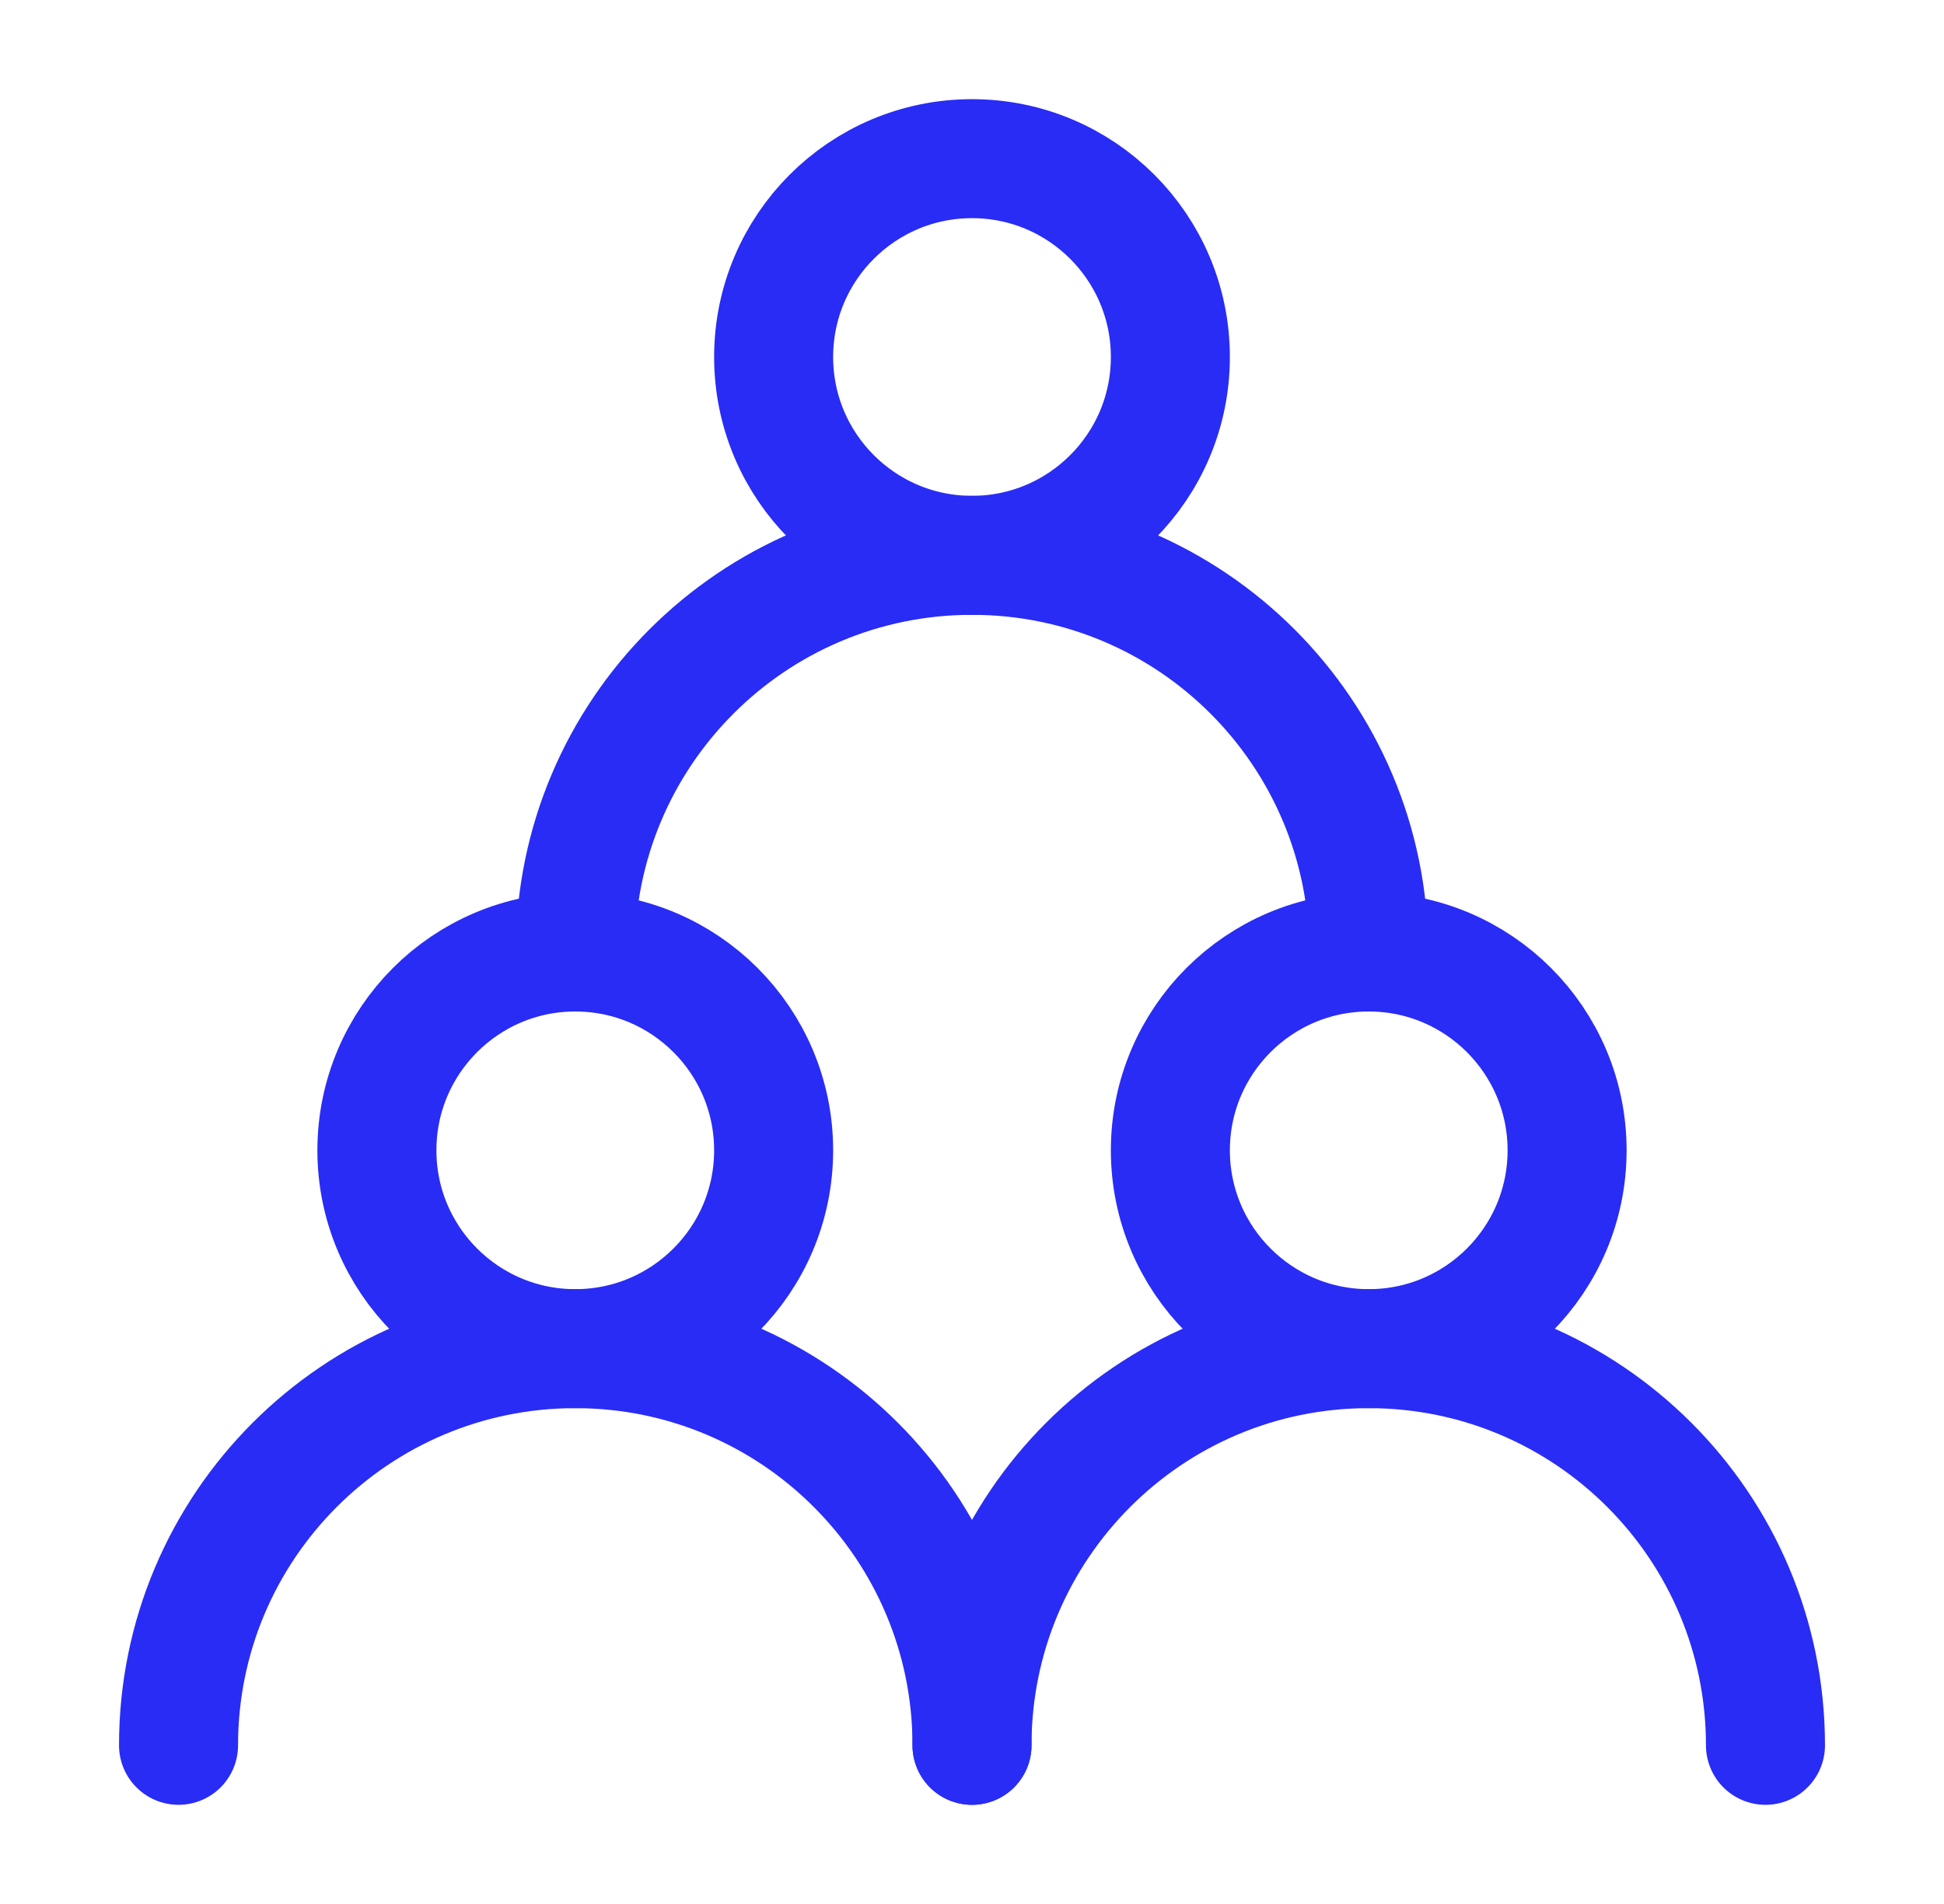
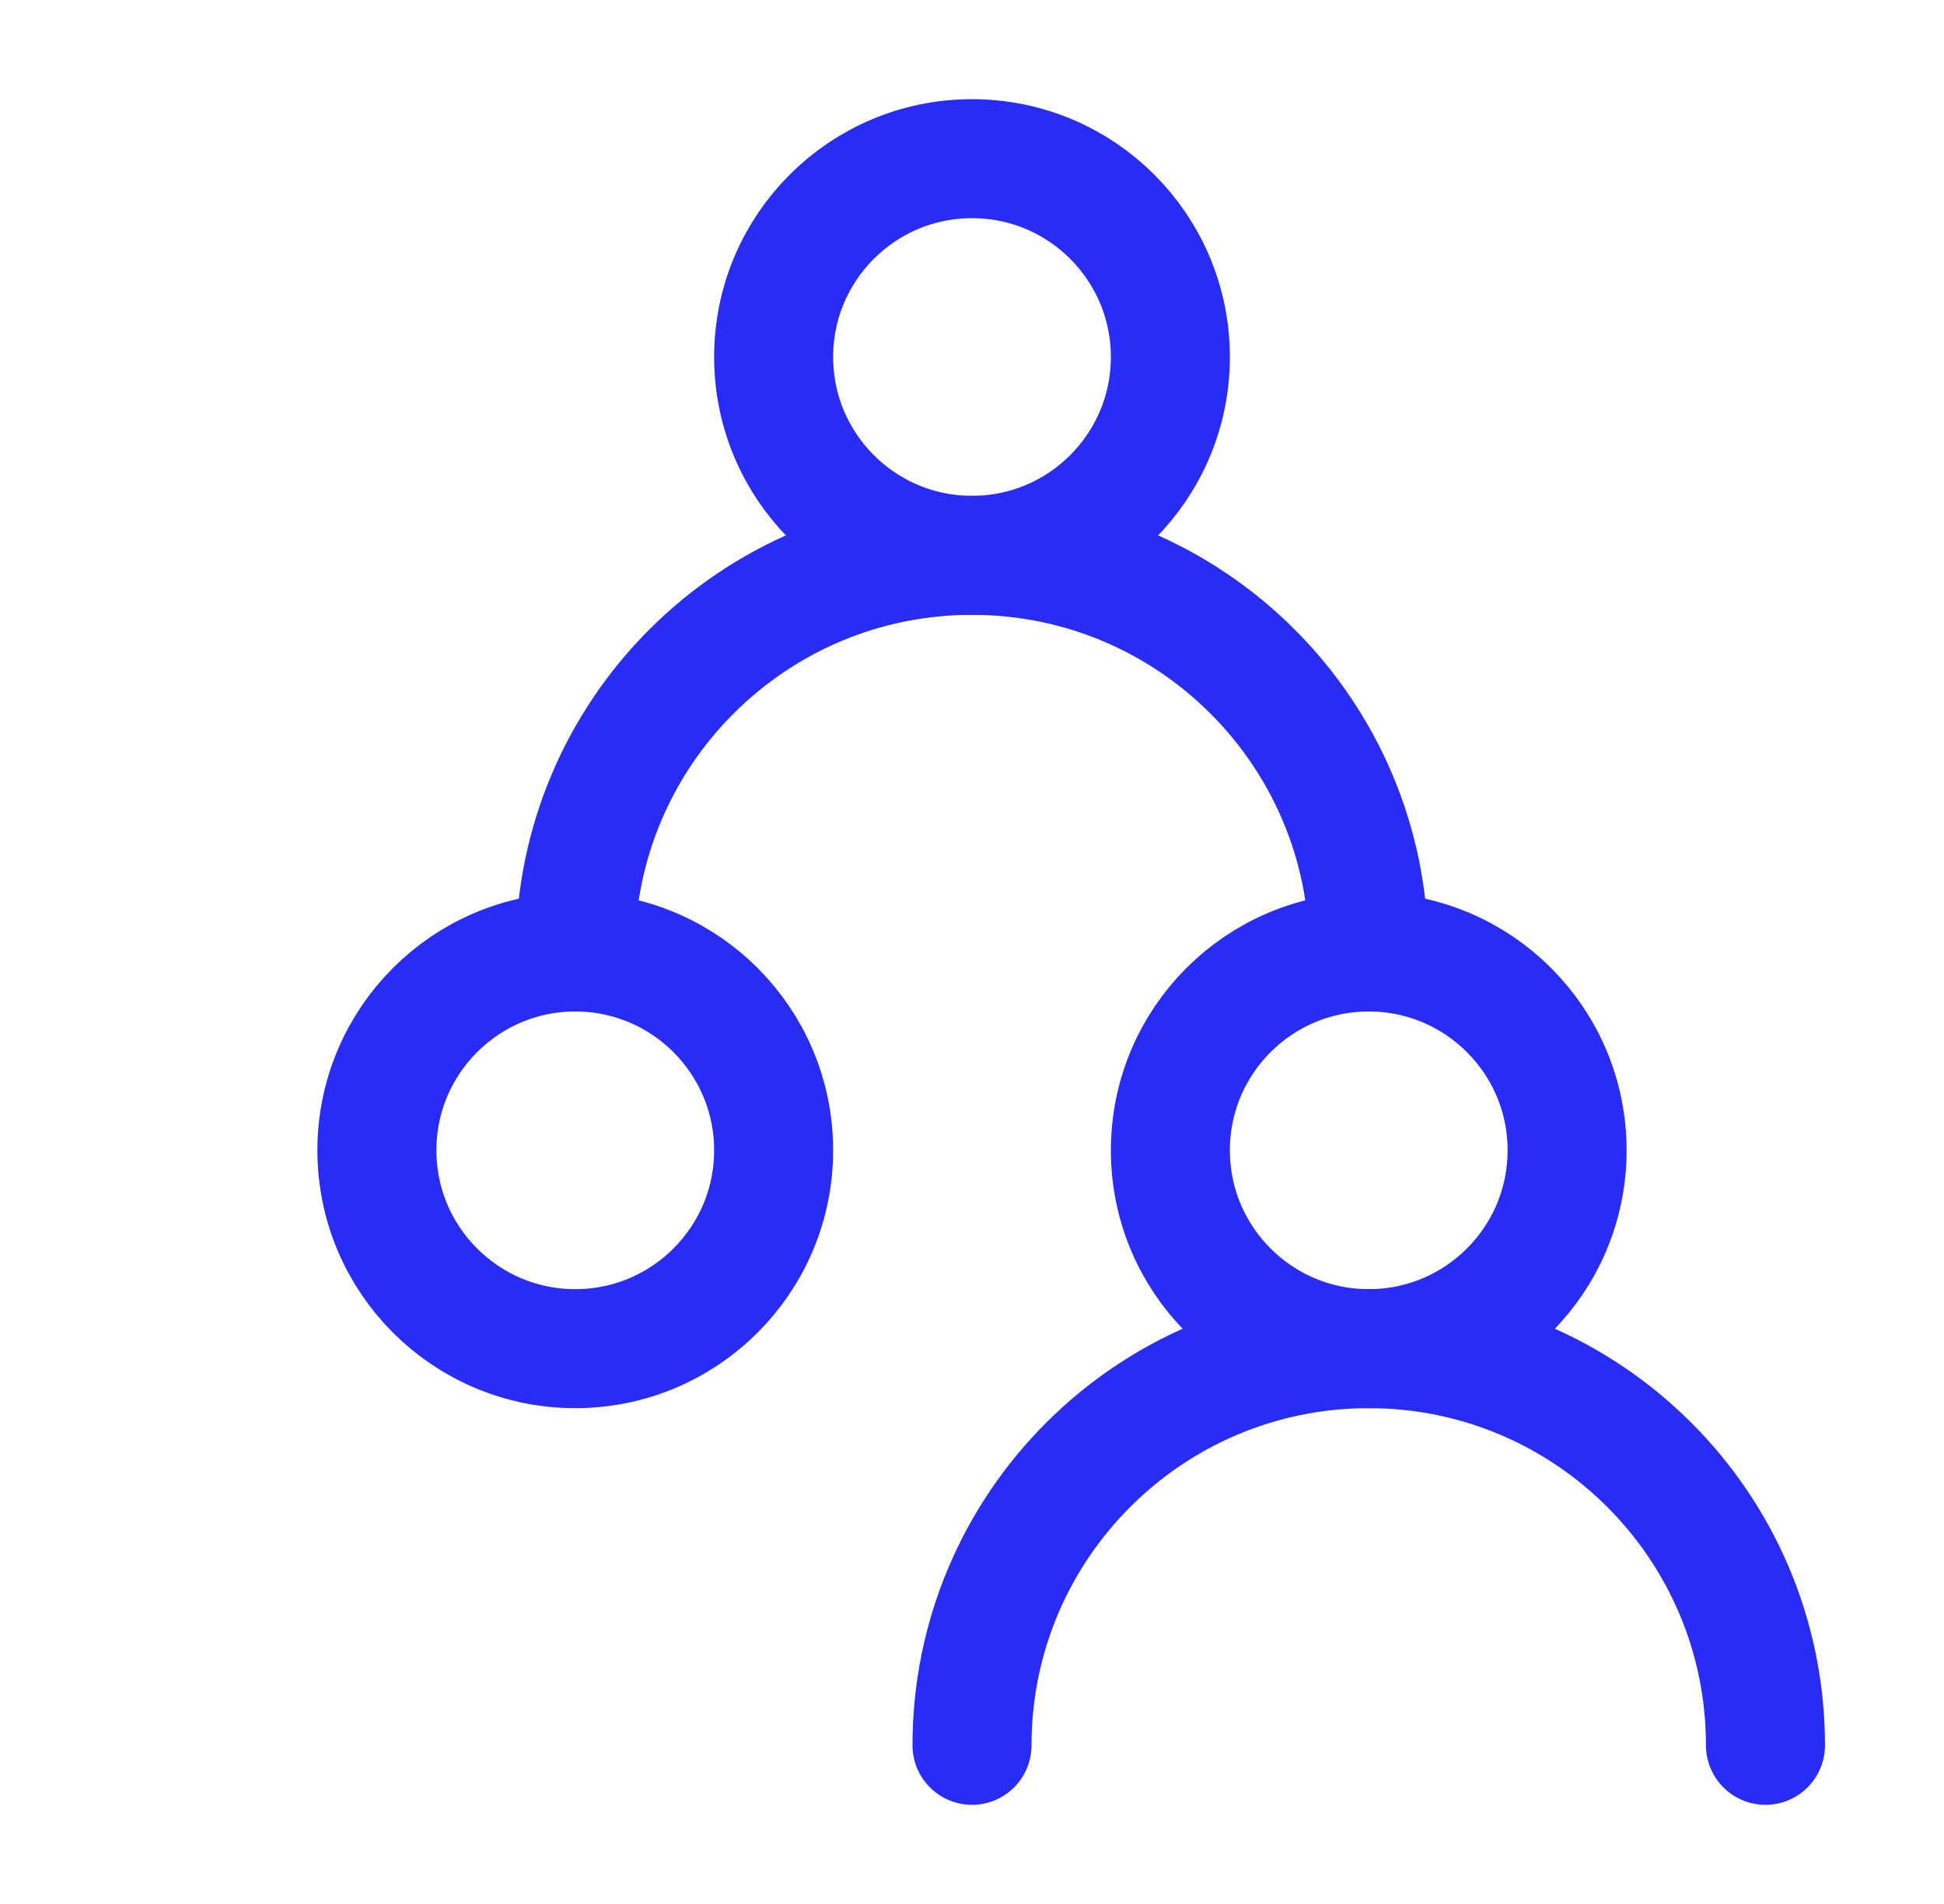
<svg xmlns="http://www.w3.org/2000/svg" width="49" height="48" viewBox="0 0 49 48" fill="none">
  <path d="M14.5 34C17.261 34 19.5 31.761 19.5 29C19.5 26.239 17.261 24 14.5 24C11.739 24 9.5 26.239 9.5 29C9.5 31.761 11.739 34 14.5 34Z" stroke="#292CF5" stroke-width="3" stroke-linecap="round" stroke-linejoin="round" />
  <path d="M34.5 34C37.261 34 39.5 31.761 39.5 29C39.5 26.239 37.261 24 34.5 24C31.739 24 29.5 26.239 29.5 29C29.5 31.761 31.739 34 34.5 34Z" stroke="#292CF5" stroke-width="3" stroke-linecap="round" stroke-linejoin="round" />
  <path d="M24.5 14C27.261 14 29.5 11.761 29.5 9C29.5 6.239 27.261 4 24.5 4C21.739 4 19.5 6.239 19.5 9C19.5 11.761 21.739 14 24.5 14Z" stroke="#292CF5" stroke-width="3" stroke-linecap="round" stroke-linejoin="round" />
-   <path d="M24.5 44C24.5 38.477 20.023 34 14.5 34C8.977 34 4.5 38.477 4.5 44" stroke="#292CF5" stroke-width="3" stroke-linecap="round" stroke-linejoin="round" />
  <path d="M44.5 44C44.5 38.477 40.023 34 34.5 34C28.977 34 24.5 38.477 24.5 44" stroke="#292CF5" stroke-width="3" stroke-linecap="round" stroke-linejoin="round" />
  <path d="M34.5 24C34.5 18.477 30.023 14 24.5 14C18.977 14 14.5 18.477 14.5 24" stroke="#292CF5" stroke-width="3" stroke-linecap="round" stroke-linejoin="round" />
</svg>